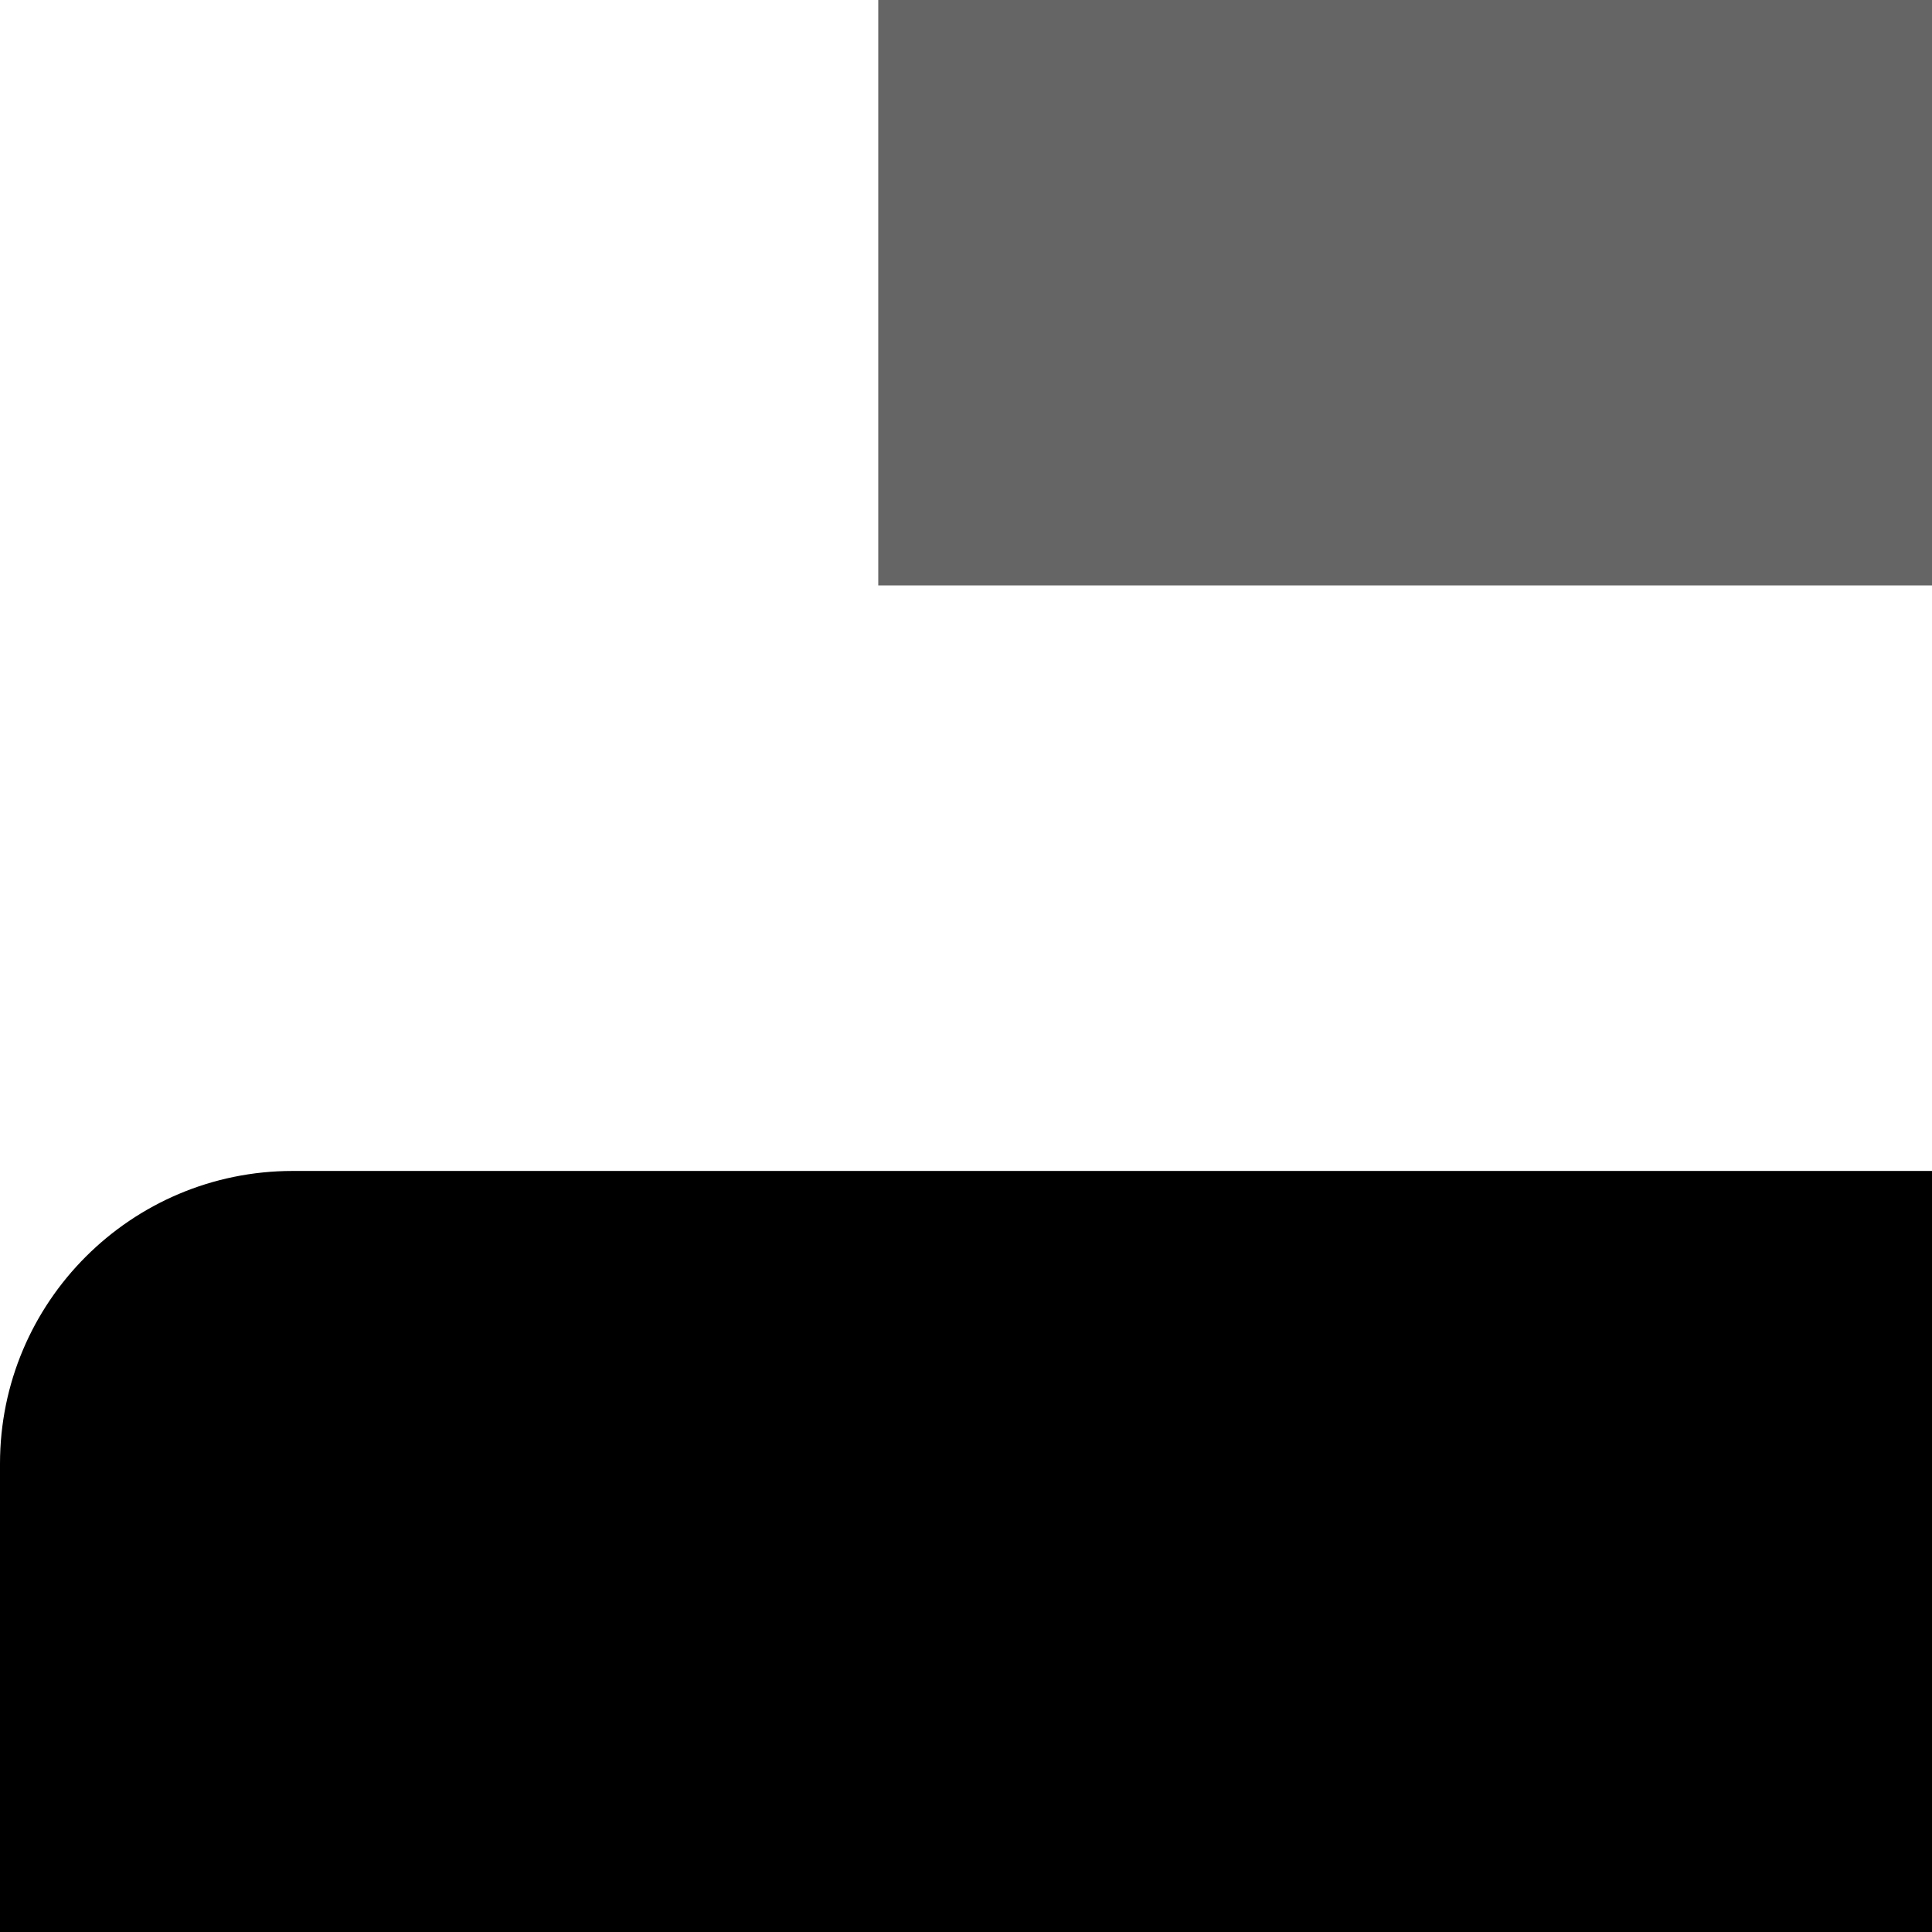
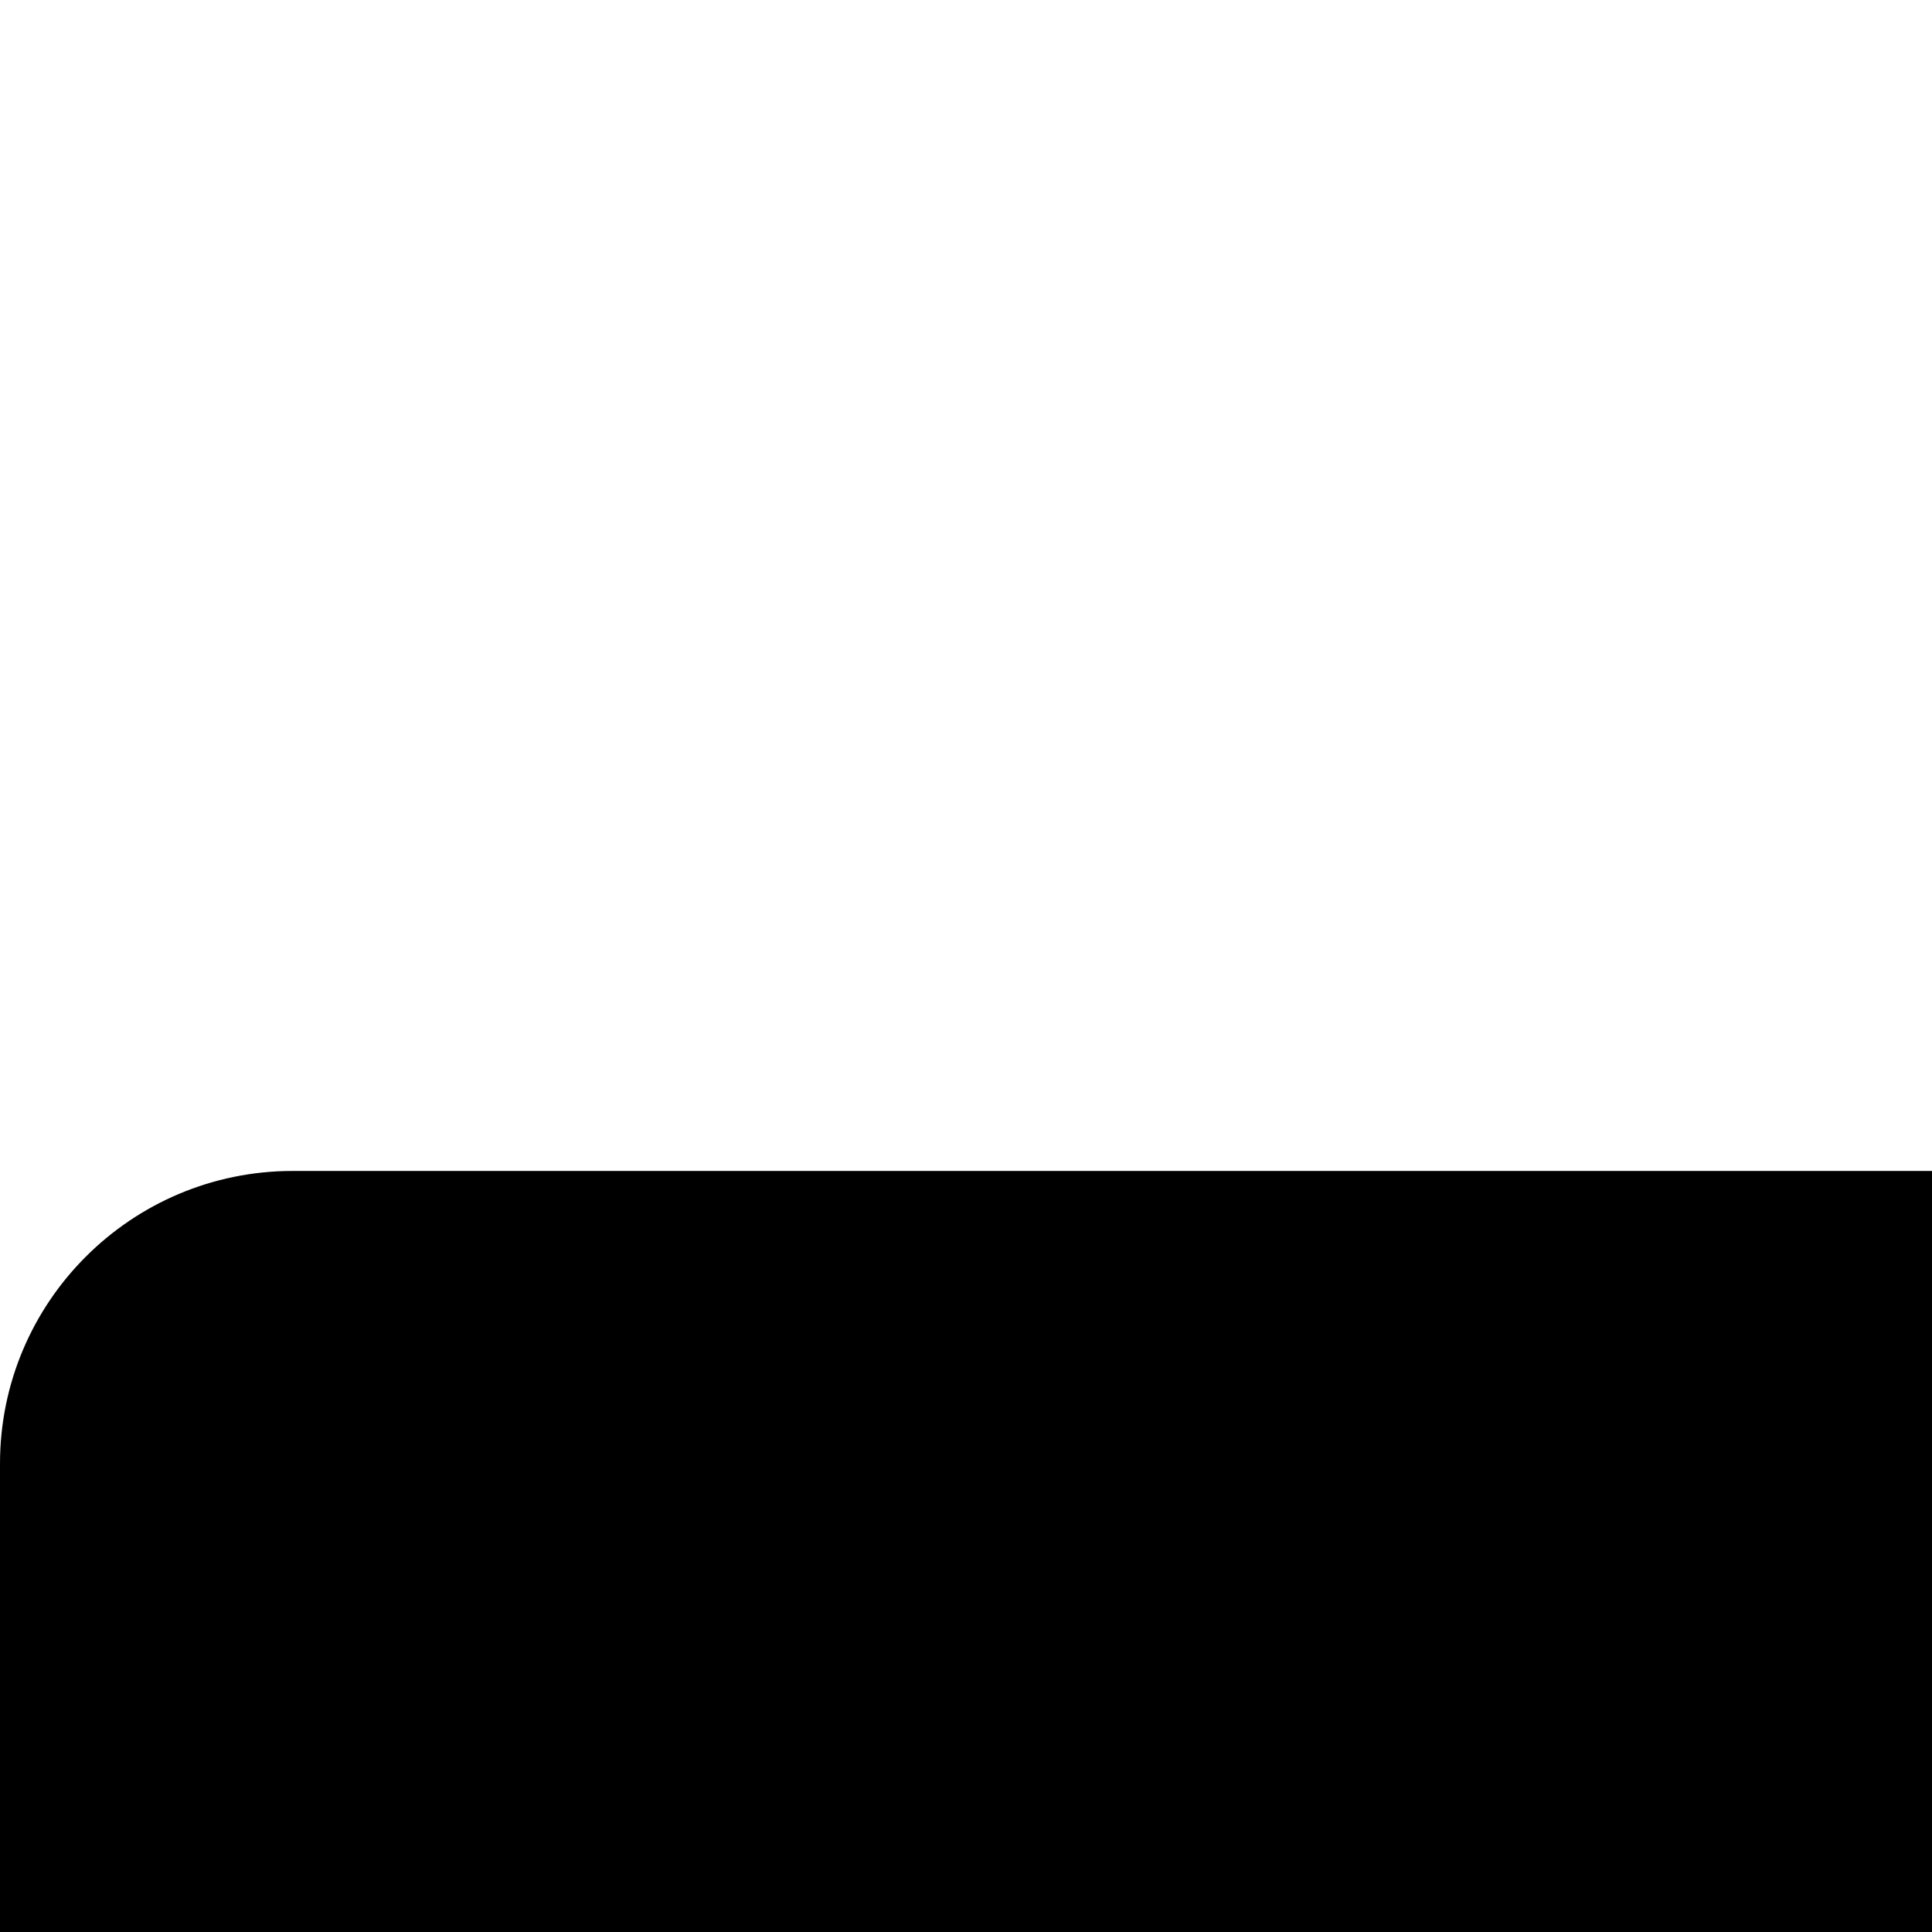
<svg xmlns="http://www.w3.org/2000/svg" height="12px" version="1.1" viewbox="0 0 40 44" width="12px">
  <title>document</title>
  <g fill="none" fill-rule="evenodd" stroke="none" stroke-width="1">
    <g fill="currentColor" fill-rule="nonzero" transform="translate(-1870, -591)">
      <g transform="translate(1716, 291)">
        <g transform="translate(154, 300)">
-           <path class="color-background" d="M40,40 L36.364,40 L36.364,3.636 L5.455,3.636 L5.455,0 L38.182,0 C39.185,0 40,0.815 40,1.818 L40,40 Z" opacity="0.604" />
          <path class="color-background" d="M30.909,7.273 L1.818,7.273 C0.815,7.273 0,8.087 0,9.091 L0,41.818 C0,42.822 0.815,43.636 1.818,43.636 L30.909,43.636 C31.913,43.636 32.727,42.822 32.727,41.818 L32.727,9.091 C32.727,8.087 31.913,7.273 30.909,7.273 Z M18.182,34.545 L7.273,34.545 L7.273,30.909 L18.182,30.909 L18.182,34.545 Z M25.455,27.273 L7.273,27.273 L7.273,23.636 L25.455,23.636 L25.455,27.273 Z M25.455,20 L7.273,20 L7.273,16.364 L25.455,16.364 L25.455,20 Z" />
        </g>
      </g>
    </g>
  </g>
</svg>